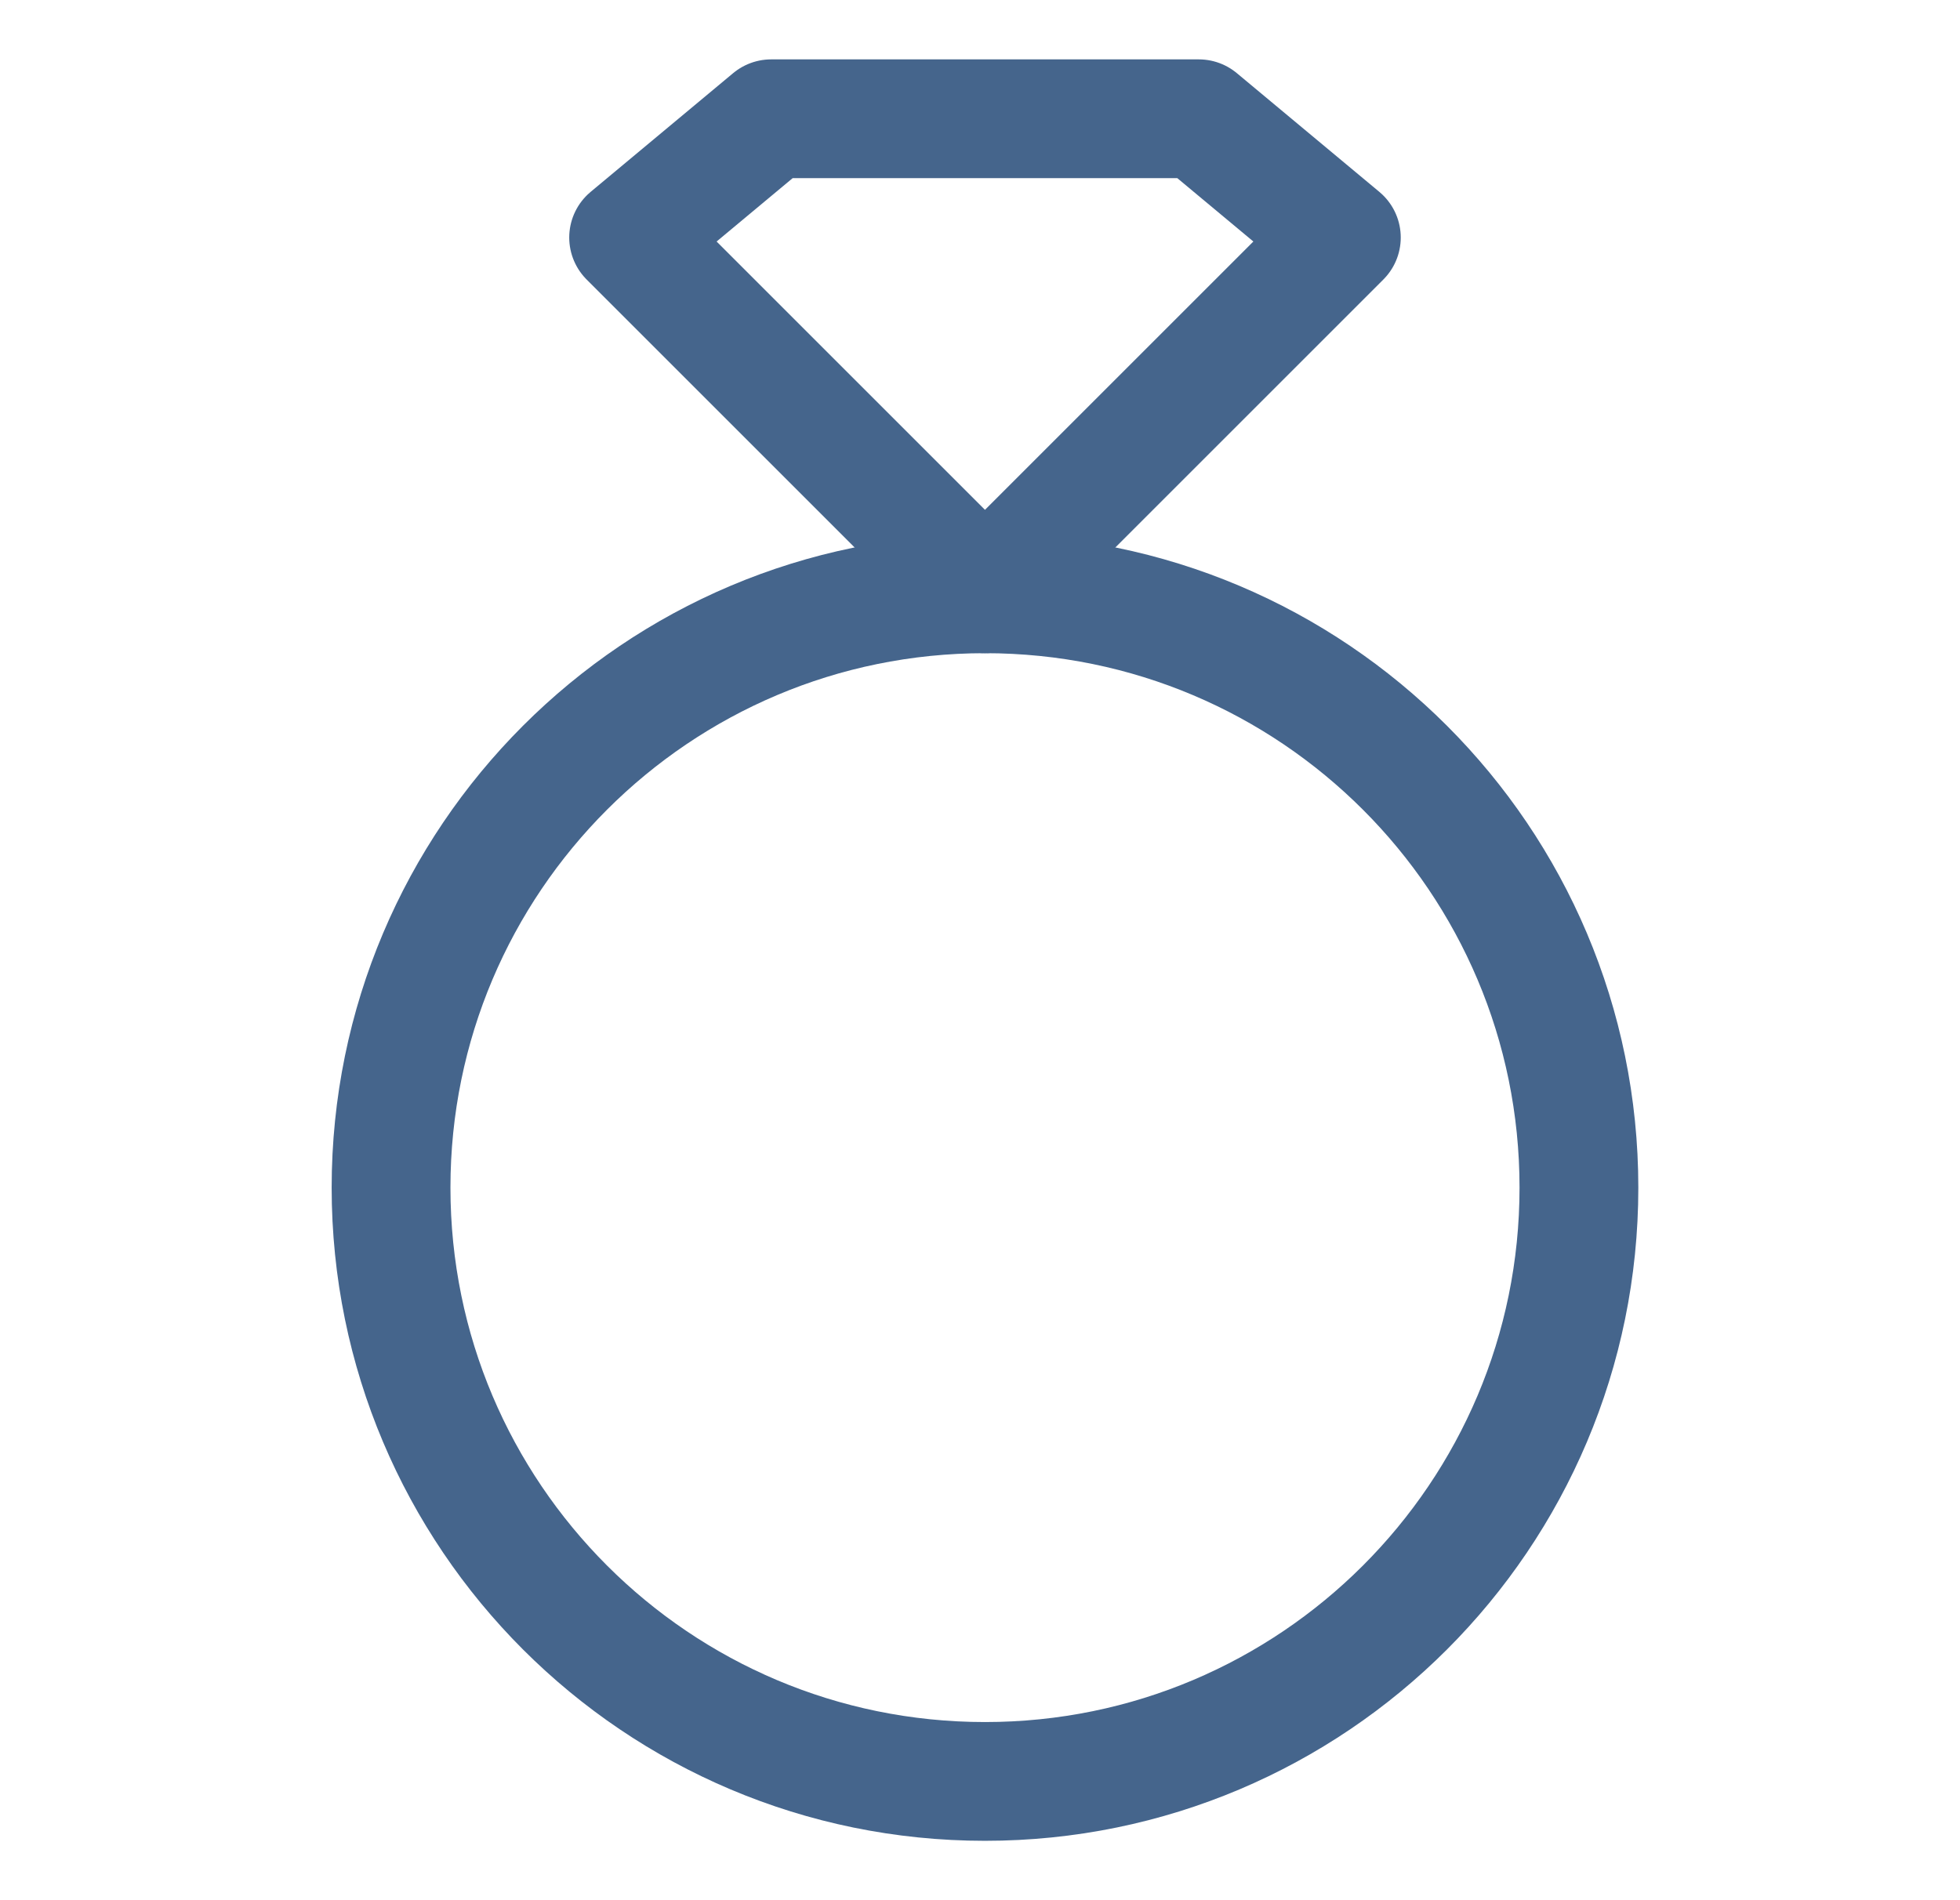
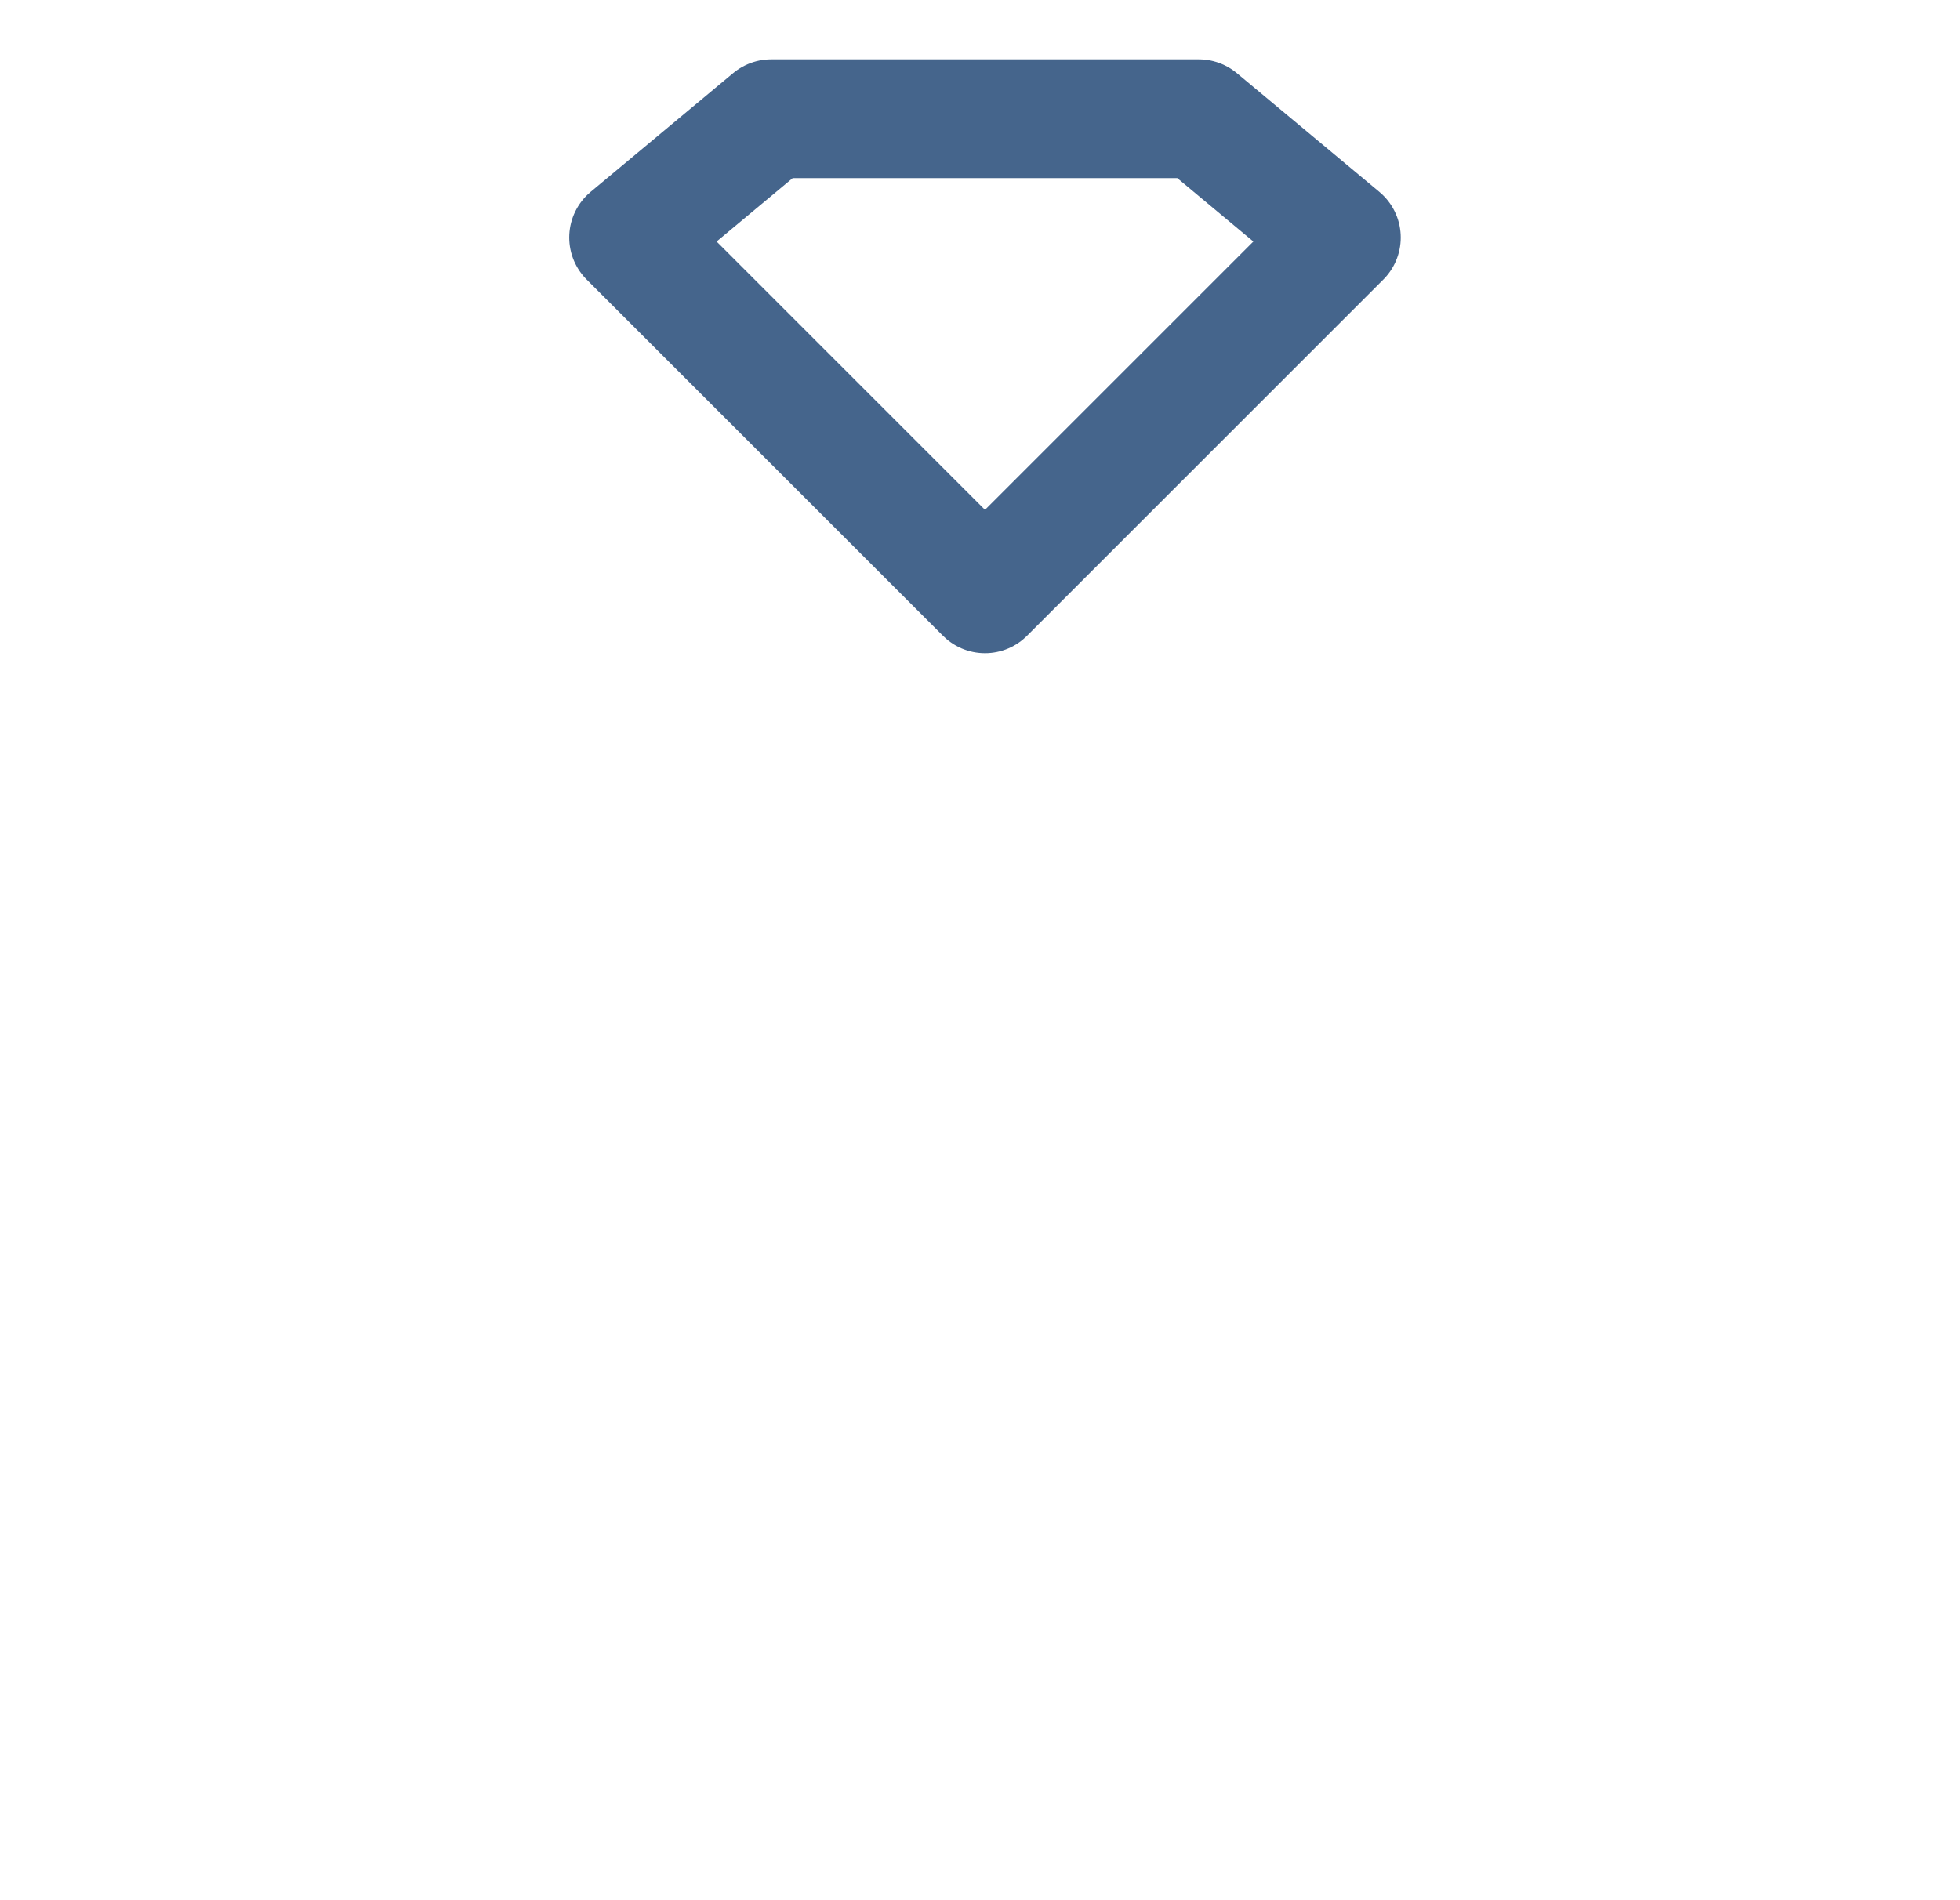
<svg xmlns="http://www.w3.org/2000/svg" width="33" height="32" viewBox="0 0 33 32" fill="none">
  <path d="M20.184 2L22.584 4L16.584 10L10.584 4L12.984 2H20.184Z" stroke="#45658C" stroke-width="2" stroke-linecap="round" stroke-linejoin="round" />
-   <path d="M16.584 30C22.107 30 26.584 25.523 26.584 20C26.584 14.477 22.107 10 16.584 10C11.061 10 6.584 14.477 6.584 20C6.584 25.523 11.061 30 16.584 30Z" stroke="#45658C" stroke-width="2" stroke-linecap="round" stroke-linejoin="round" />
</svg>